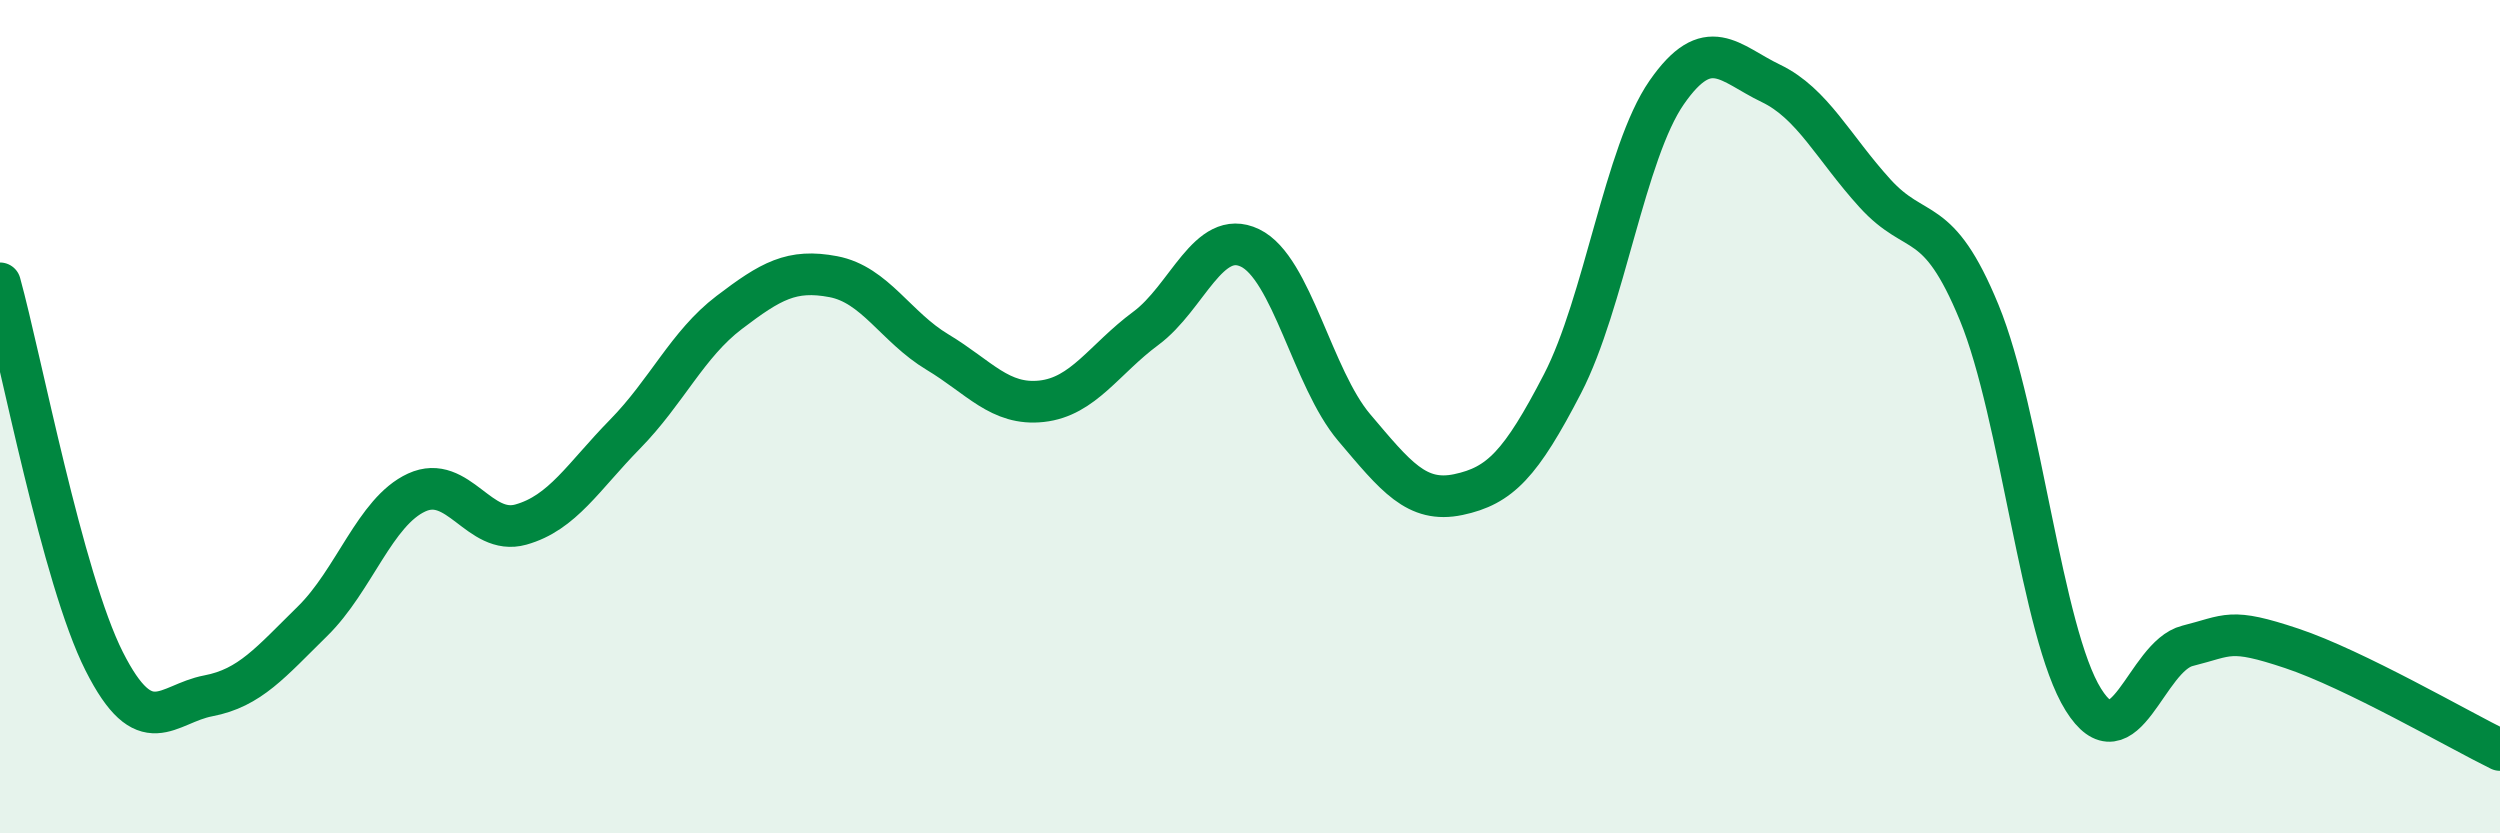
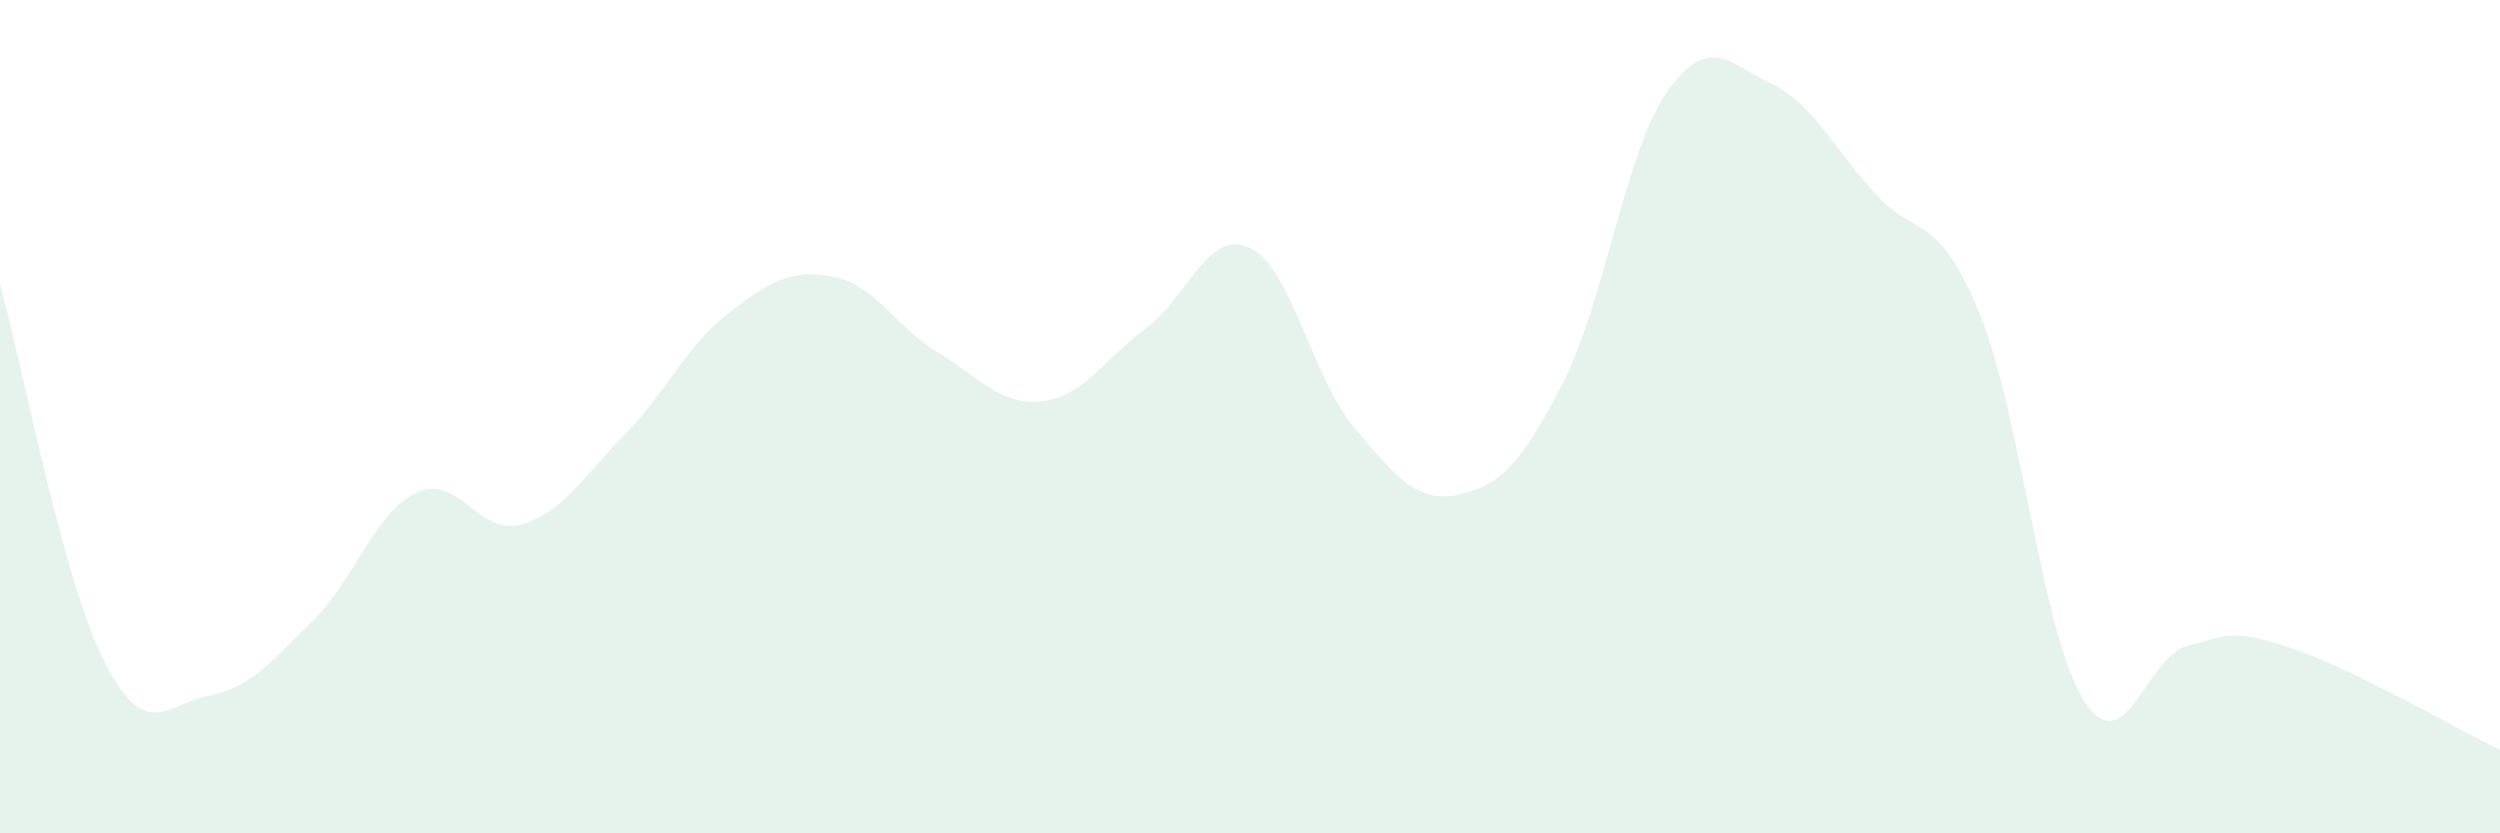
<svg xmlns="http://www.w3.org/2000/svg" width="60" height="20" viewBox="0 0 60 20">
  <path d="M 0,6.8 C 0.5,8.61 1.5,13.89 2.5,15.87 C 3.5,17.85 4,16.89 5,16.7 C 6,16.51 6.5,15.89 7.5,14.91 C 8.5,13.93 9,12.28 10,11.82 C 11,11.36 11.5,12.87 12.5,12.59 C 13.5,12.31 14,11.44 15,10.42 C 16,9.4 16.5,8.26 17.5,7.5 C 18.5,6.74 19,6.45 20,6.64 C 21,6.83 21.5,7.85 22.5,8.45 C 23.5,9.05 24,9.74 25,9.63 C 26,9.52 26.5,8.62 27.5,7.88 C 28.5,7.14 29,5.47 30,5.95 C 31,6.43 31.5,9.08 32.5,10.26 C 33.5,11.44 34,12.08 35,11.87 C 36,11.66 36.5,11.14 37.5,9.21 C 38.5,7.28 39,3.66 40,2.22 C 41,0.78 41.5,1.52 42.5,2 C 43.5,2.48 44,3.54 45,4.64 C 46,5.74 46.5,5.07 47.5,7.5 C 48.5,9.93 49,15.19 50,16.79 C 51,18.39 51.5,15.75 52.5,15.5 C 53.5,15.25 53.5,15.06 55,15.56 C 56.5,16.06 59,17.51 60,18L60 20L0 20Z" fill="#008740" opacity="0.1" stroke-linecap="round" stroke-linejoin="round" />
-   <path d="M 0,6.8 C 0.5,8.61 1.5,13.89 2.5,15.87 C 3.5,17.85 4,16.89 5,16.7 C 6,16.51 6.5,15.89 7.5,14.91 C 8.5,13.93 9,12.28 10,11.82 C 11,11.36 11.5,12.87 12.5,12.59 C 13.5,12.31 14,11.44 15,10.42 C 16,9.4 16.5,8.26 17.5,7.5 C 18.5,6.74 19,6.45 20,6.64 C 21,6.83 21.5,7.85 22.5,8.45 C 23.5,9.05 24,9.74 25,9.63 C 26,9.52 26.5,8.62 27.5,7.88 C 28.5,7.14 29,5.47 30,5.95 C 31,6.43 31.5,9.08 32.5,10.26 C 33.5,11.44 34,12.08 35,11.87 C 36,11.66 36.5,11.14 37.5,9.21 C 38.5,7.28 39,3.66 40,2.22 C 41,0.78 41.5,1.52 42.5,2 C 43.5,2.48 44,3.54 45,4.64 C 46,5.74 46.5,5.07 47.5,7.5 C 48.5,9.93 49,15.19 50,16.79 C 51,18.39 51.5,15.75 52.5,15.5 C 53.5,15.25 53.5,15.06 55,15.56 C 56.5,16.06 59,17.51 60,18" stroke="#008740" stroke-width="1" fill="none" stroke-linecap="round" stroke-linejoin="round" />
</svg>